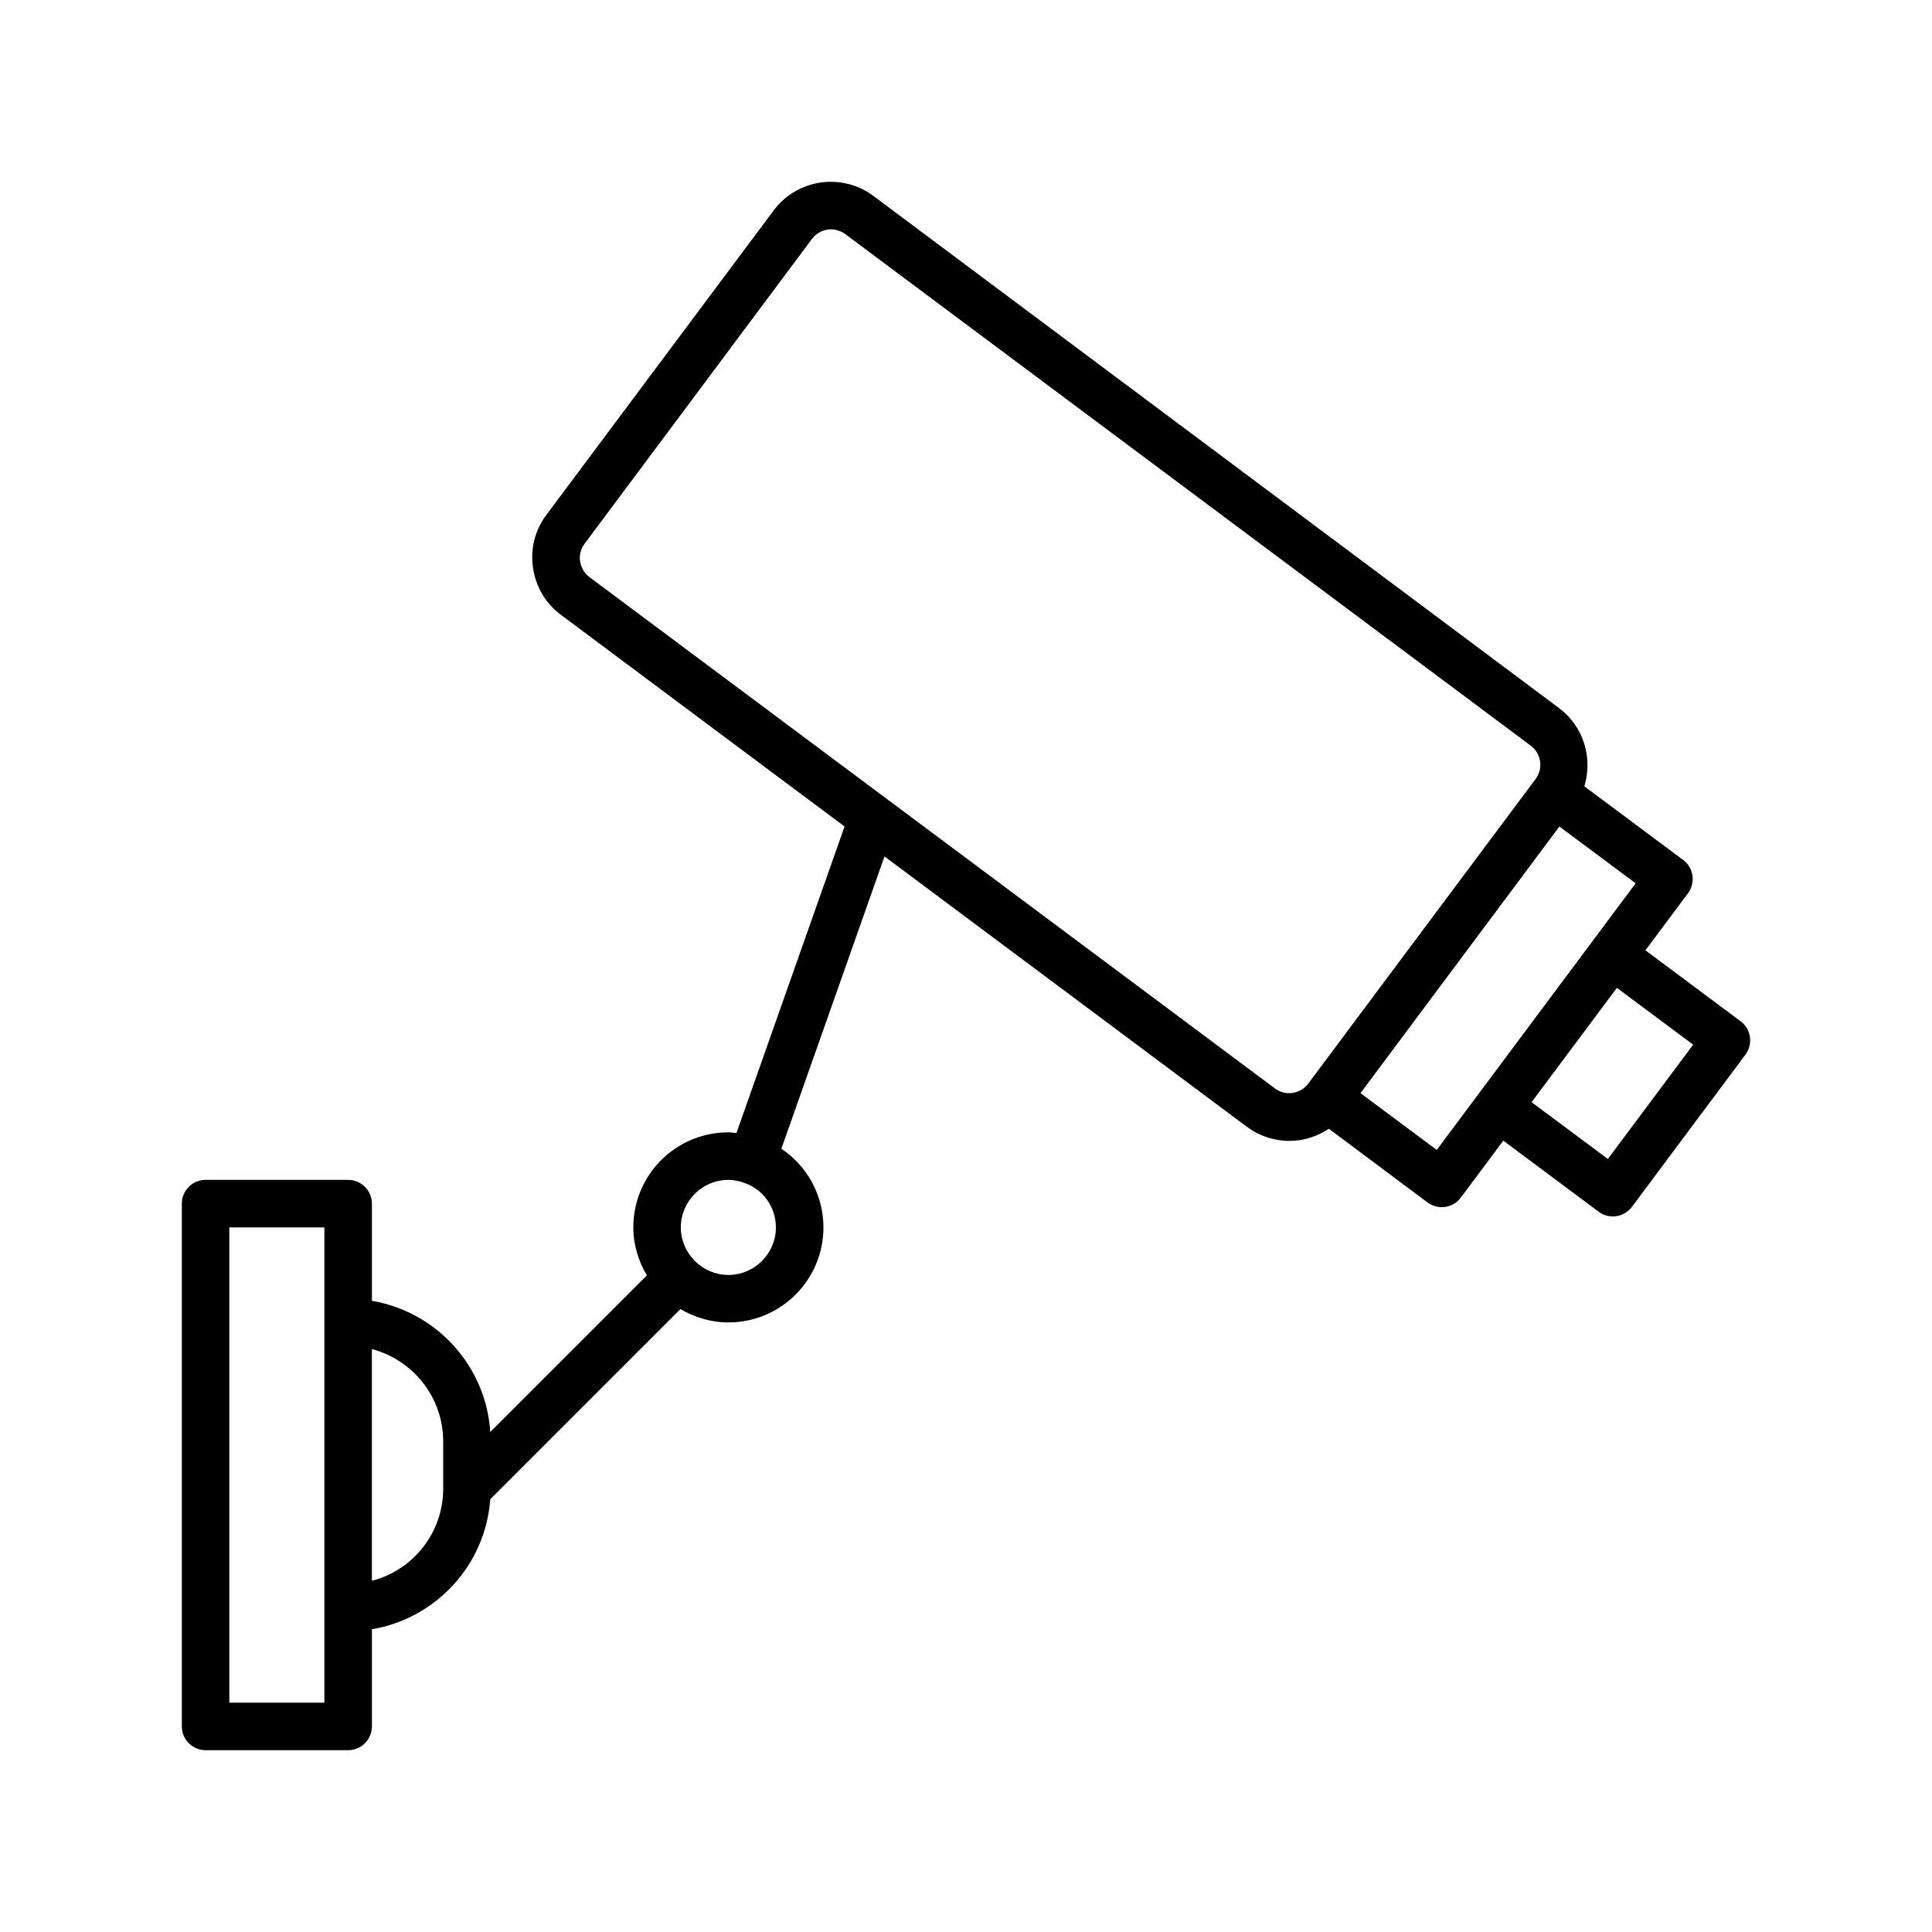
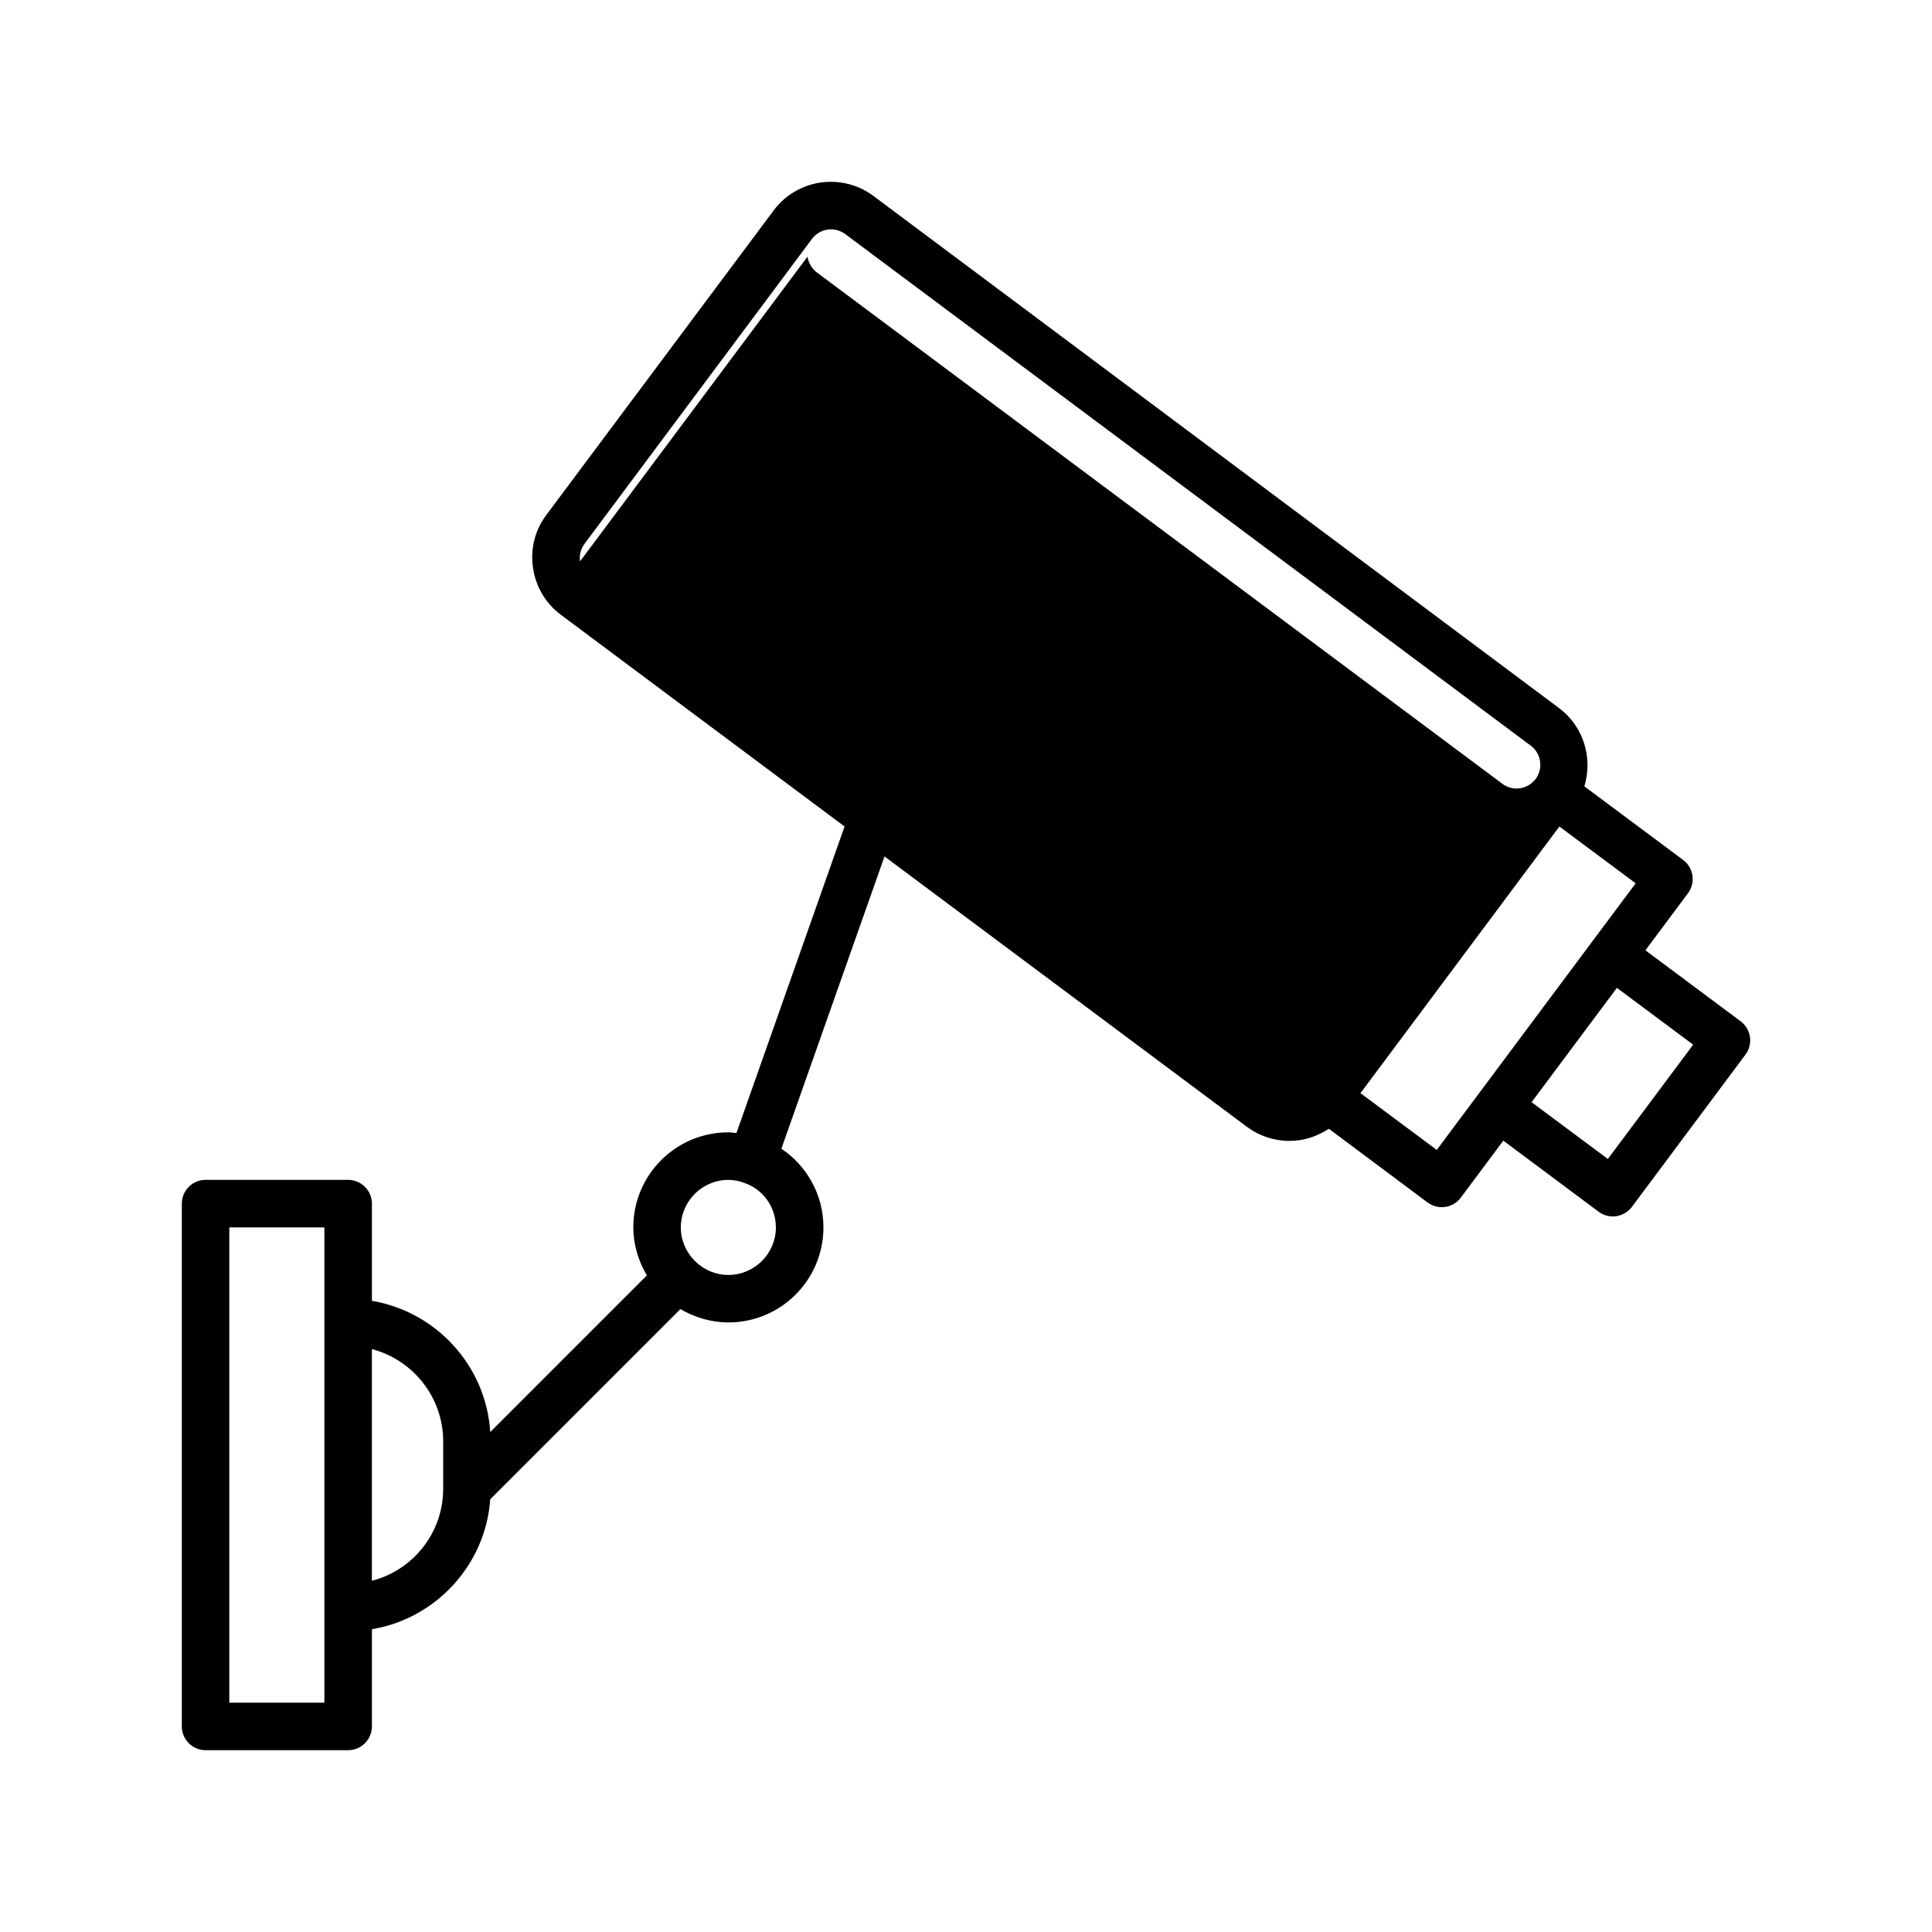
<svg xmlns="http://www.w3.org/2000/svg" fill="#000000" width="800px" height="800px" version="1.1" viewBox="144 144 512 512">
-   <path d="m198.48 607.82h37.785c3.465 0 6.297-2.832 6.297-6.297v-25.758c16.941-2.832 30.102-17.004 31.363-34.449l50.383-50.383c3.84 2.207 8.184 3.527 12.719 3.527 13.918 0 25.191-11.273 25.191-25.191 0-8.566-4.344-16.312-11.148-20.844l27.332-77.461 95.977 71.605c3.273 2.457 7.242 3.777 11.273 3.777 0.945 0 1.828-0.062 2.769-0.188 2.832-0.441 5.414-1.512 7.746-3.023l26.137 19.523c1.133 0.82 2.457 1.258 3.777 1.258 1.953 0 3.84-0.883 5.039-2.519l11.273-15.113 25.254 18.828c1.07 0.82 2.394 1.258 3.777 1.258 0.316 0 0.629 0 0.883-0.062 1.637-0.25 3.148-1.133 4.156-2.457l30.102-40.367c2.078-2.769 1.512-6.738-1.258-8.816l-25.254-18.828 11.273-15.113c2.078-2.769 1.512-6.738-1.258-8.816l-26.199-19.523c2.266-7.43-0.125-15.809-6.676-20.719l-181.69-135.71c-4.031-3.023-9.004-4.281-14.043-3.59-4.977 0.754-9.383 3.336-12.406 7.367l-60.27 80.734c-3.023 4.031-4.281 9.004-3.527 14.043 0.754 5.039 3.336 9.383 7.367 12.406l75.195 56.113-28.652 81.238c-0.691-0.062-1.387-0.188-2.141-0.188-13.918 0-25.191 11.273-25.191 25.191 0 4.535 1.324 8.879 3.59 12.723l-41.5 41.5c-1.133-17.57-14.297-31.867-31.363-34.762v-25.758c0-3.465-2.832-6.297-6.297-6.297l-37.785-0.004c-3.465 0-6.297 2.832-6.297 6.297v138.55c-0.004 3.465 2.832 6.301 6.297 6.301zm371.62-156.68-20.215-15.051 22.609-30.293 20.215 15.051zm-45.344-2.394-20.215-15.051 52.711-70.66 20.215 15.051zm-227.03-155.99c-0.25-1.637 0.188-3.336 1.195-4.66l60.27-80.797c1.008-1.324 2.457-2.203 4.156-2.457 0.25-0.062 0.566-0.062 0.879-0.062 1.324 0 2.644 0.441 3.777 1.258l181.69 135.59c2.769 2.078 3.336 6.047 1.258 8.816l-60.266 80.738c-1.008 1.324-2.457 2.203-4.156 2.457-1.637 0.25-3.336-0.188-4.66-1.195l-181.69-135.53c-1.32-1.008-2.203-2.519-2.453-4.156zm39.297 163.93c1.449 0 2.832 0.25 4.281 0.82 4.977 1.699 8.312 6.422 8.312 11.777 0 6.926-5.668 12.594-12.594 12.594-3.336 0-6.488-1.324-8.879-3.715-2.394-2.394-3.719-5.543-3.719-8.879 0-6.93 5.668-12.598 12.598-12.598zm-75.574 69.273v12.594c0 11.715-8.062 21.602-18.895 24.371v-61.402c10.836 2.84 18.895 12.727 18.895 24.438zm-56.676-56.676h25.191v125.95h-25.191z" />
+   <path d="m198.48 607.82h37.785c3.465 0 6.297-2.832 6.297-6.297v-25.758c16.941-2.832 30.102-17.004 31.363-34.449l50.383-50.383c3.84 2.207 8.184 3.527 12.719 3.527 13.918 0 25.191-11.273 25.191-25.191 0-8.566-4.344-16.312-11.148-20.844l27.332-77.461 95.977 71.605c3.273 2.457 7.242 3.777 11.273 3.777 0.945 0 1.828-0.062 2.769-0.188 2.832-0.441 5.414-1.512 7.746-3.023l26.137 19.523c1.133 0.82 2.457 1.258 3.777 1.258 1.953 0 3.84-0.883 5.039-2.519l11.273-15.113 25.254 18.828c1.07 0.82 2.394 1.258 3.777 1.258 0.316 0 0.629 0 0.883-0.062 1.637-0.25 3.148-1.133 4.156-2.457l30.102-40.367c2.078-2.769 1.512-6.738-1.258-8.816l-25.254-18.828 11.273-15.113c2.078-2.769 1.512-6.738-1.258-8.816l-26.199-19.523c2.266-7.43-0.125-15.809-6.676-20.719l-181.69-135.71c-4.031-3.023-9.004-4.281-14.043-3.59-4.977 0.754-9.383 3.336-12.406 7.367l-60.27 80.734c-3.023 4.031-4.281 9.004-3.527 14.043 0.754 5.039 3.336 9.383 7.367 12.406l75.195 56.113-28.652 81.238c-0.691-0.062-1.387-0.188-2.141-0.188-13.918 0-25.191 11.273-25.191 25.191 0 4.535 1.324 8.879 3.59 12.723l-41.5 41.5c-1.133-17.57-14.297-31.867-31.363-34.762v-25.758c0-3.465-2.832-6.297-6.297-6.297l-37.785-0.004c-3.465 0-6.297 2.832-6.297 6.297v138.55c-0.004 3.465 2.832 6.301 6.297 6.301zm371.62-156.68-20.215-15.051 22.609-30.293 20.215 15.051zm-45.344-2.394-20.215-15.051 52.711-70.66 20.215 15.051zm-227.03-155.99c-0.25-1.637 0.188-3.336 1.195-4.66l60.27-80.797c1.008-1.324 2.457-2.203 4.156-2.457 0.25-0.062 0.566-0.062 0.879-0.062 1.324 0 2.644 0.441 3.777 1.258l181.69 135.59c2.769 2.078 3.336 6.047 1.258 8.816c-1.008 1.324-2.457 2.203-4.156 2.457-1.637 0.25-3.336-0.188-4.66-1.195l-181.69-135.53c-1.32-1.008-2.203-2.519-2.453-4.156zm39.297 163.93c1.449 0 2.832 0.25 4.281 0.82 4.977 1.699 8.312 6.422 8.312 11.777 0 6.926-5.668 12.594-12.594 12.594-3.336 0-6.488-1.324-8.879-3.715-2.394-2.394-3.719-5.543-3.719-8.879 0-6.93 5.668-12.598 12.598-12.598zm-75.574 69.273v12.594c0 11.715-8.062 21.602-18.895 24.371v-61.402c10.836 2.84 18.895 12.727 18.895 24.438zm-56.676-56.676h25.191v125.95h-25.191z" />
</svg>